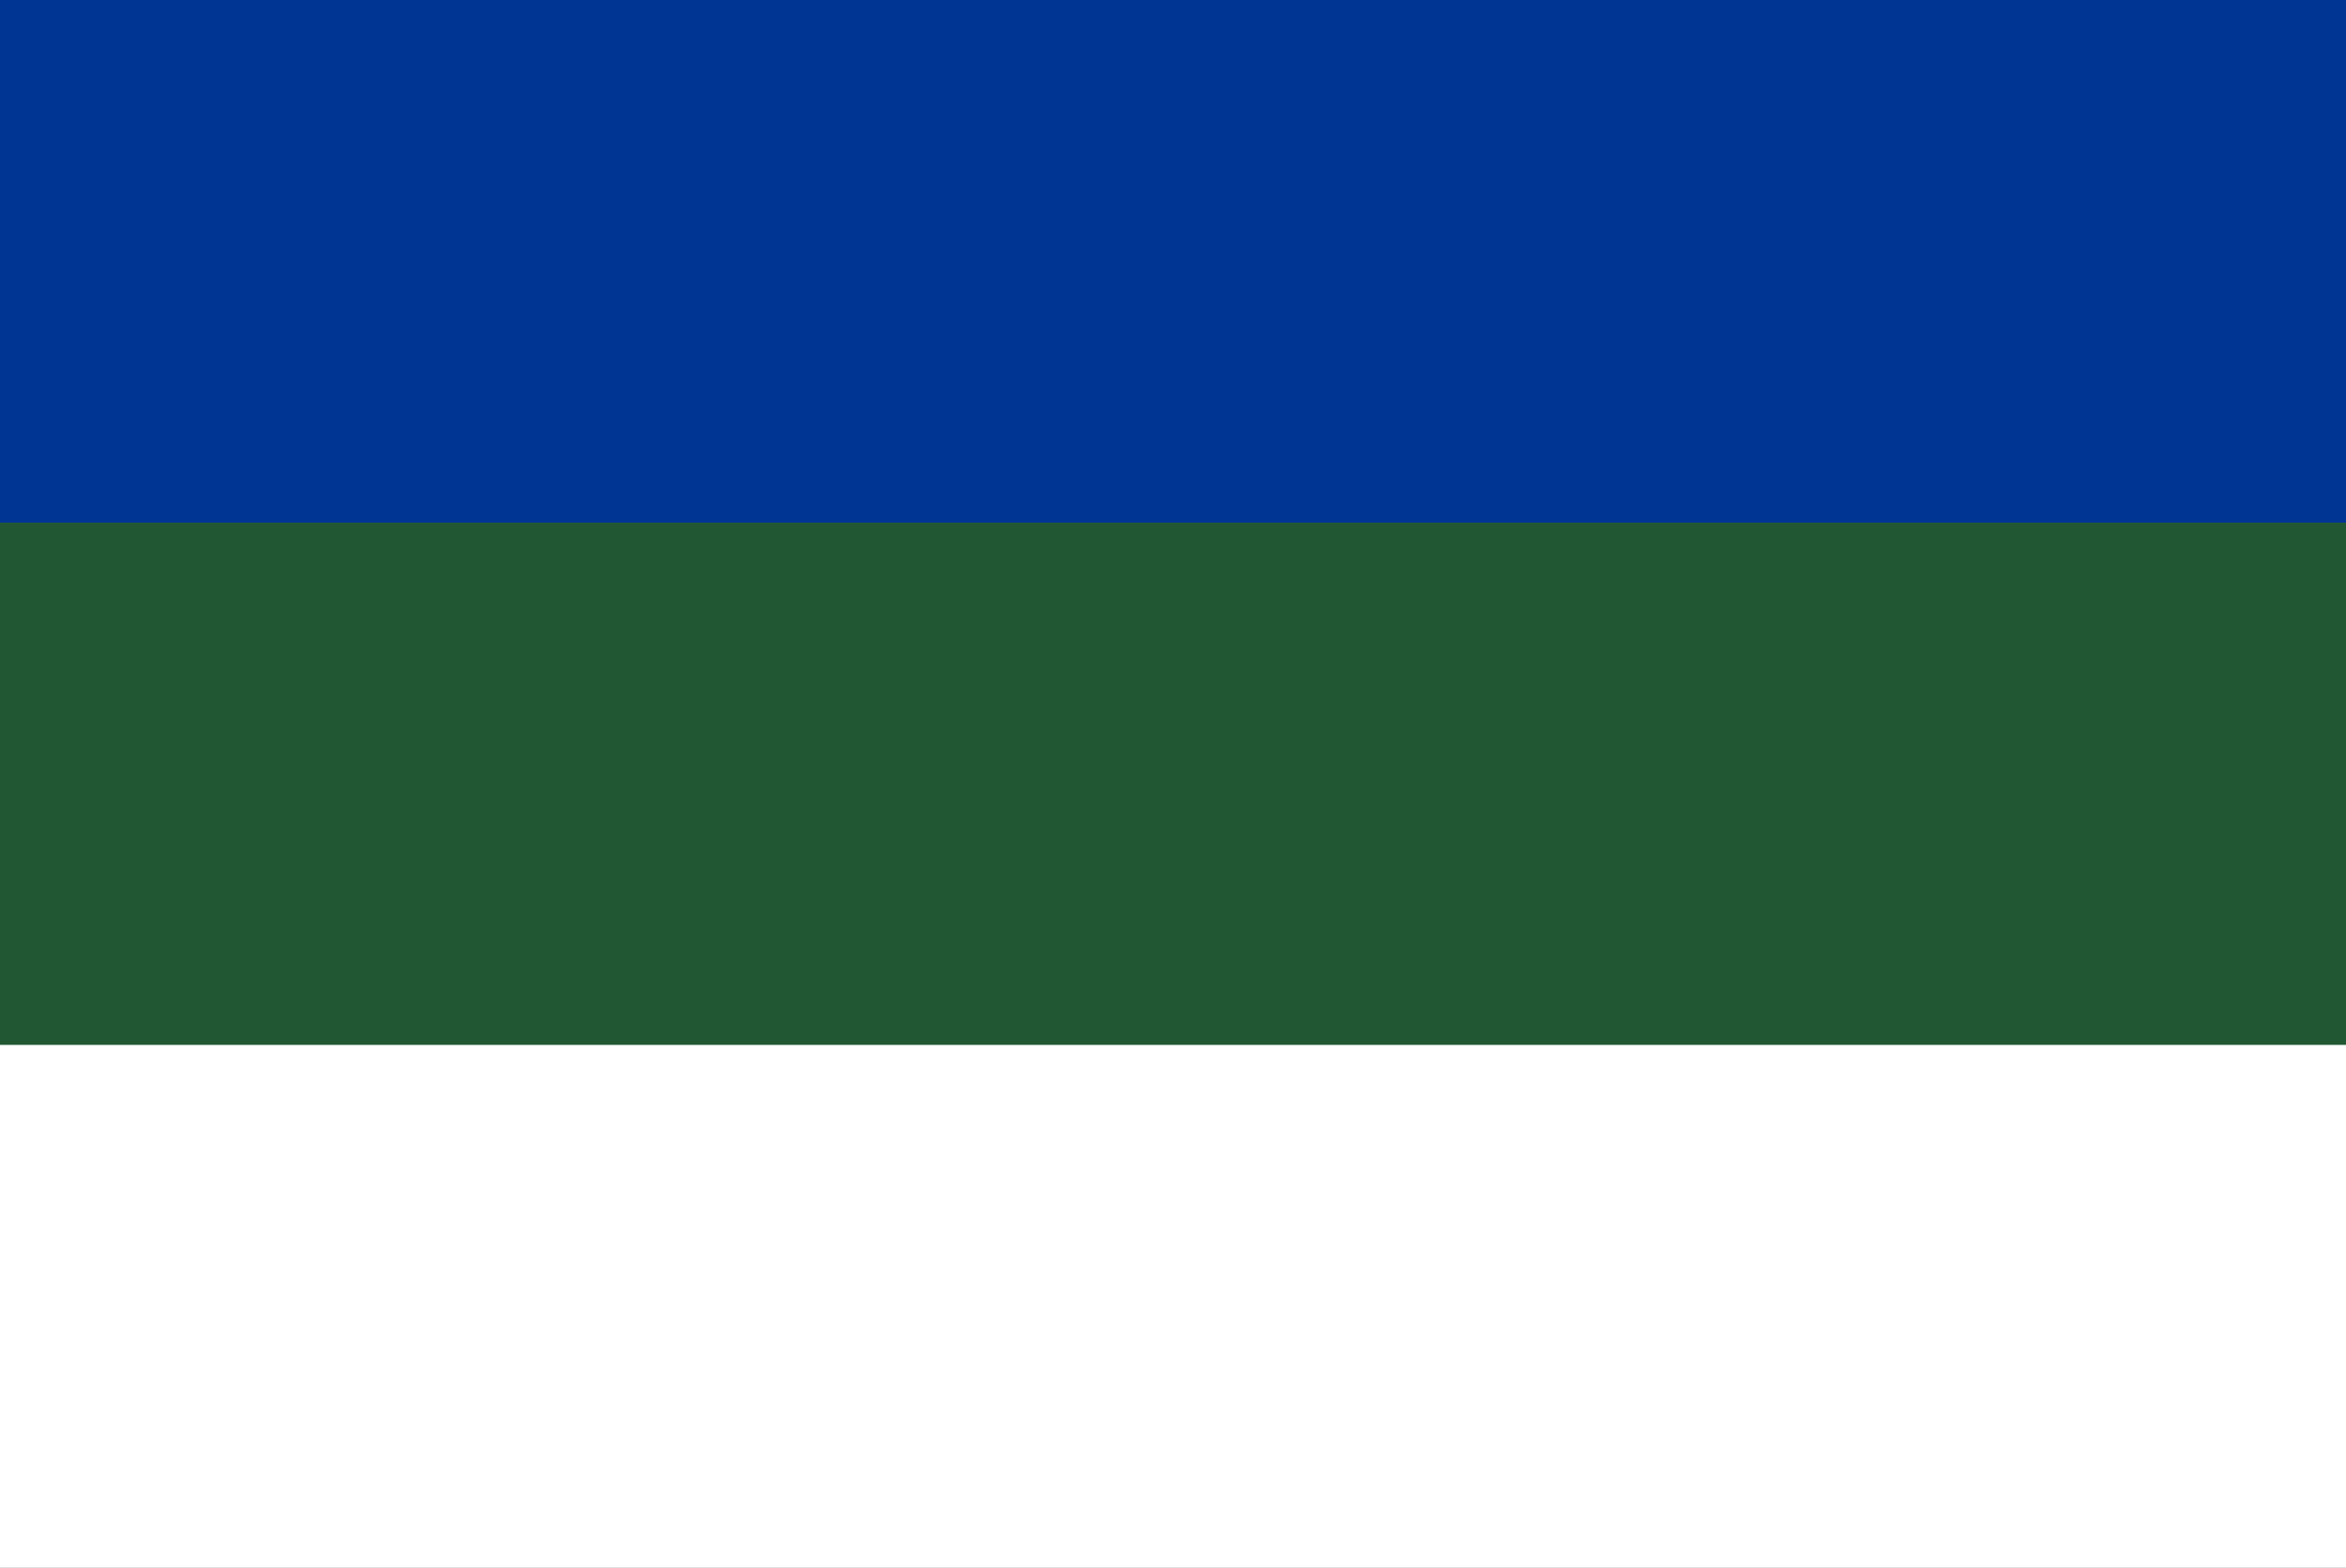
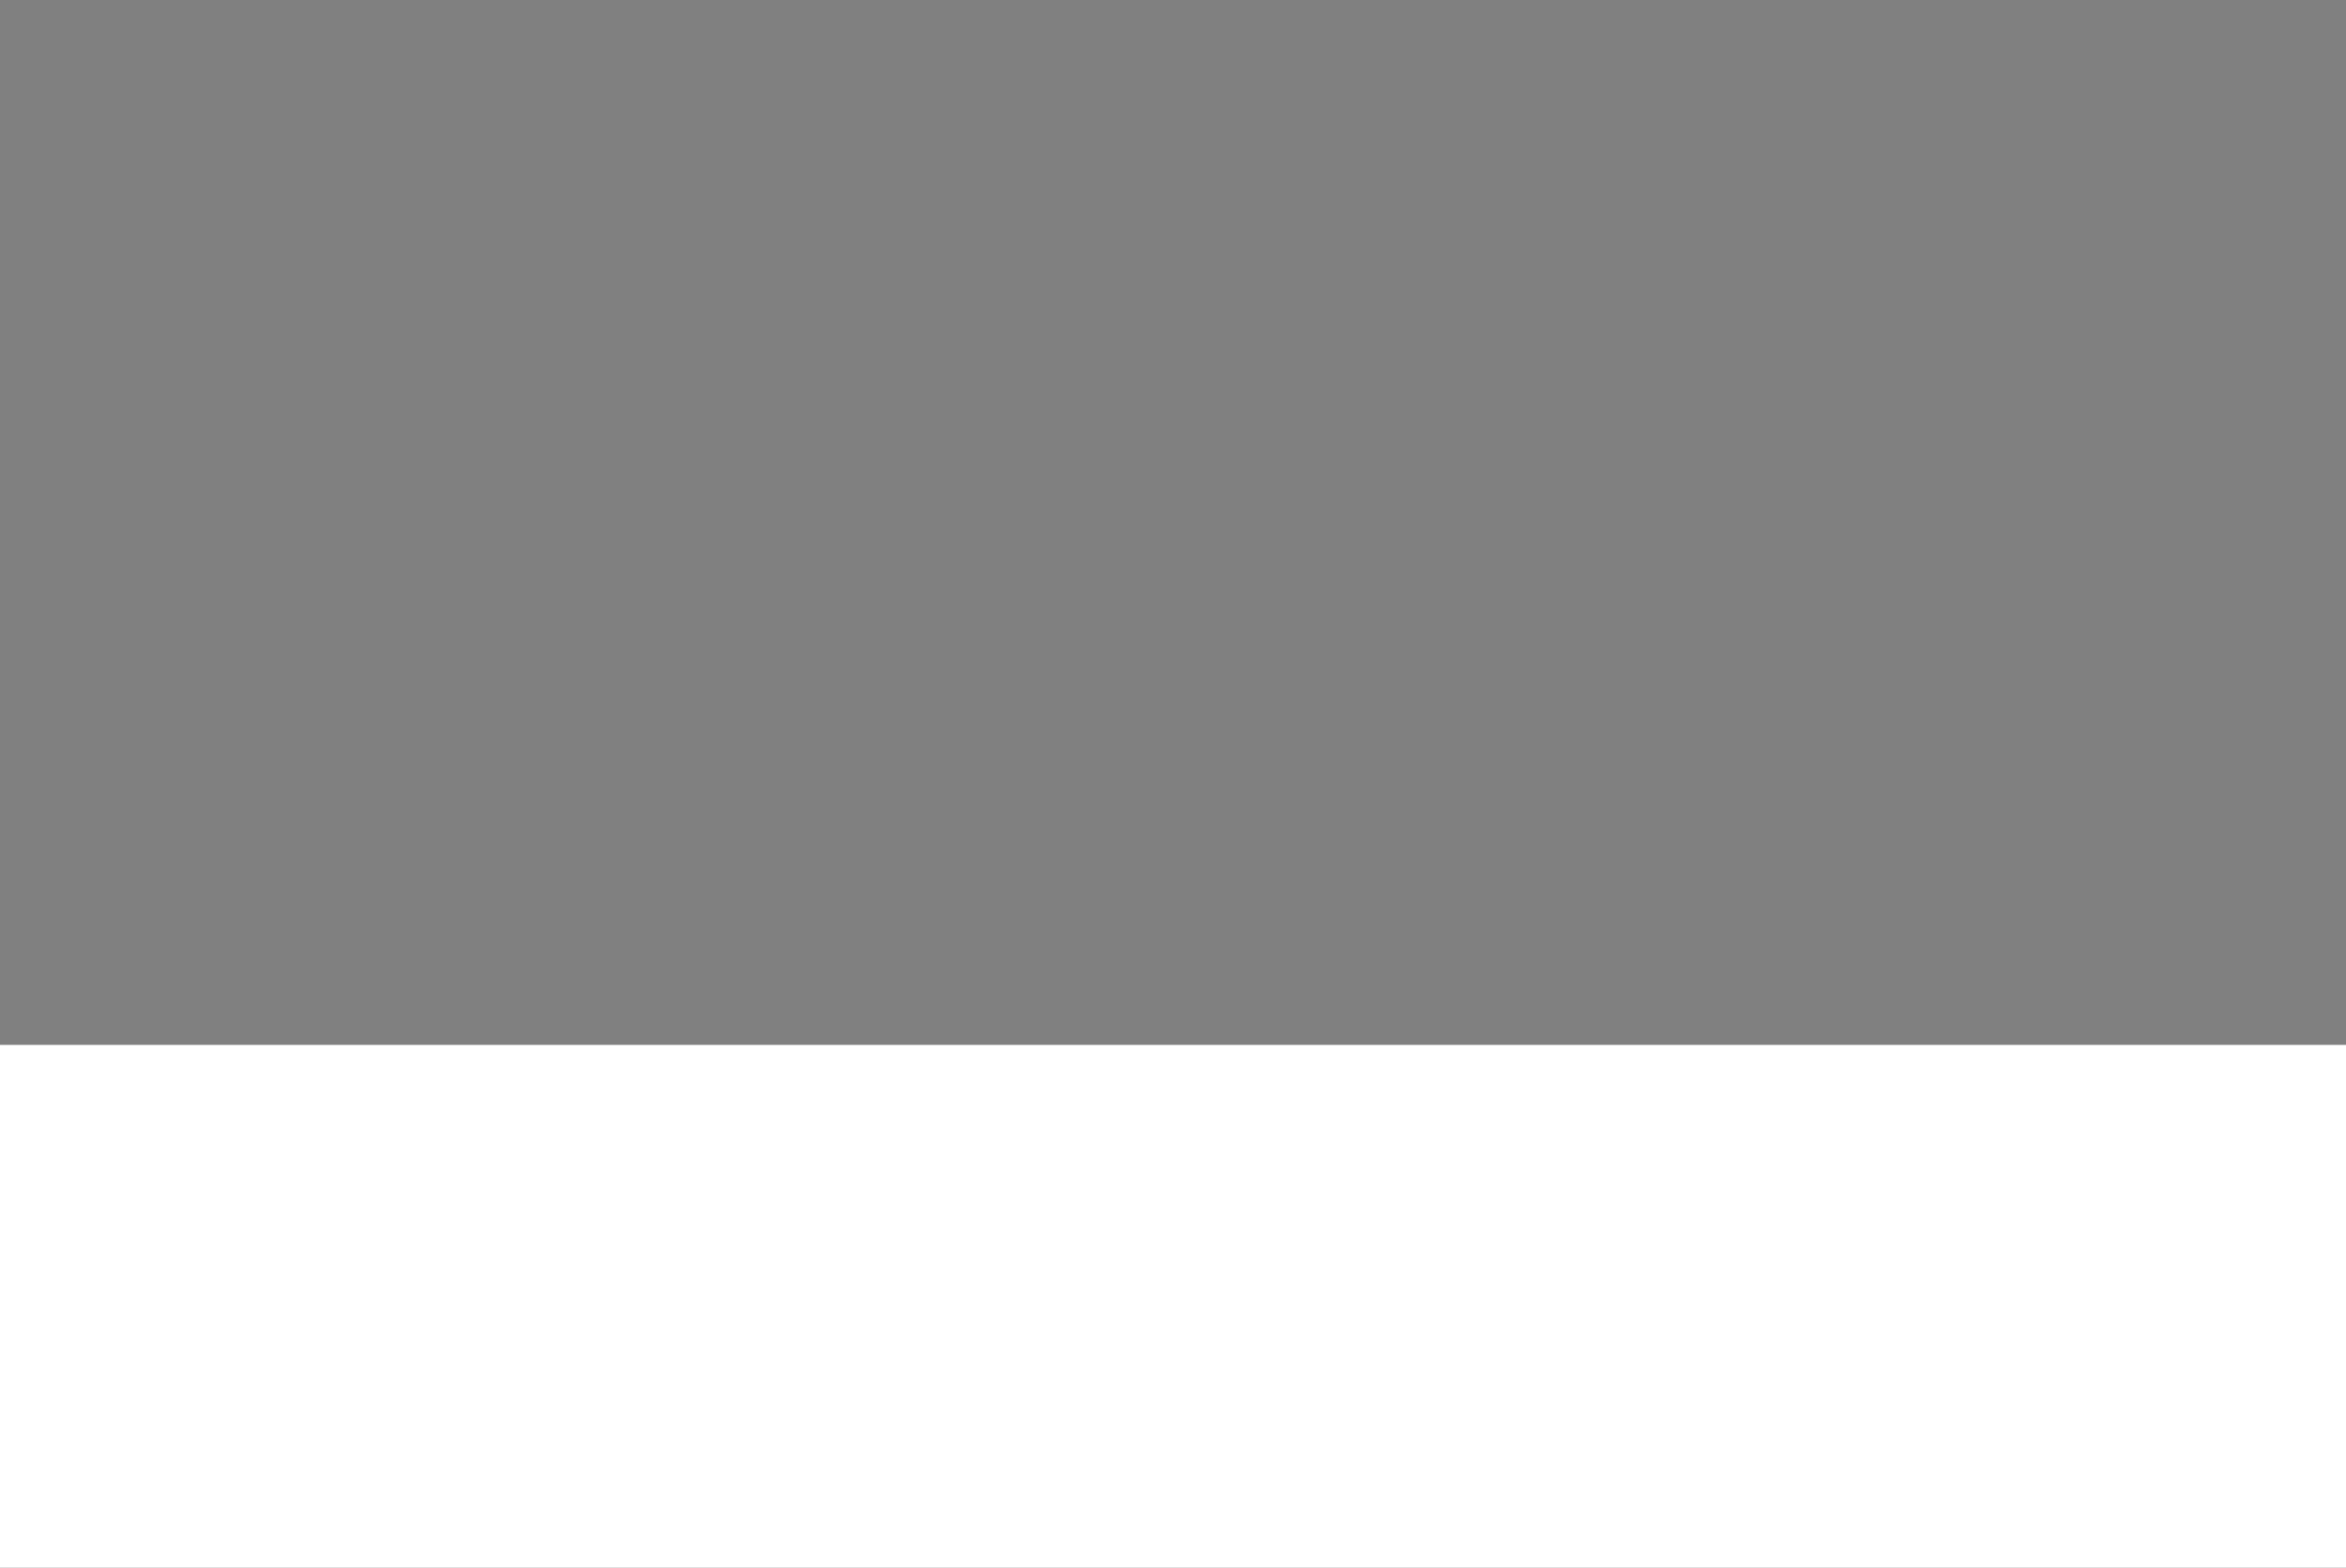
<svg xmlns="http://www.w3.org/2000/svg" version="1.1" id="Livello_2_00000117675091860198559970000008334932316875386266_" x="0px" y="0px" viewBox="0 0 425 284" style="enable-background:new 0 0 425 284;" xml:space="preserve">
  <rect x="0" y="0" width="425" height="284" fill="#808080" stroke="none" />
  <style type="text/css">
	.st0{fill:#003594;}
	.st1{fill:#215732;}
	.st2{fill:#FFFFFF;}
</style>
-   <rect class="st0" width="425" height="94.7" />
-   <rect y="94.7" class="st1" width="425" height="94.7" />
  <rect y="189.3" class="st2" width="425" height="94.7" />
</svg>